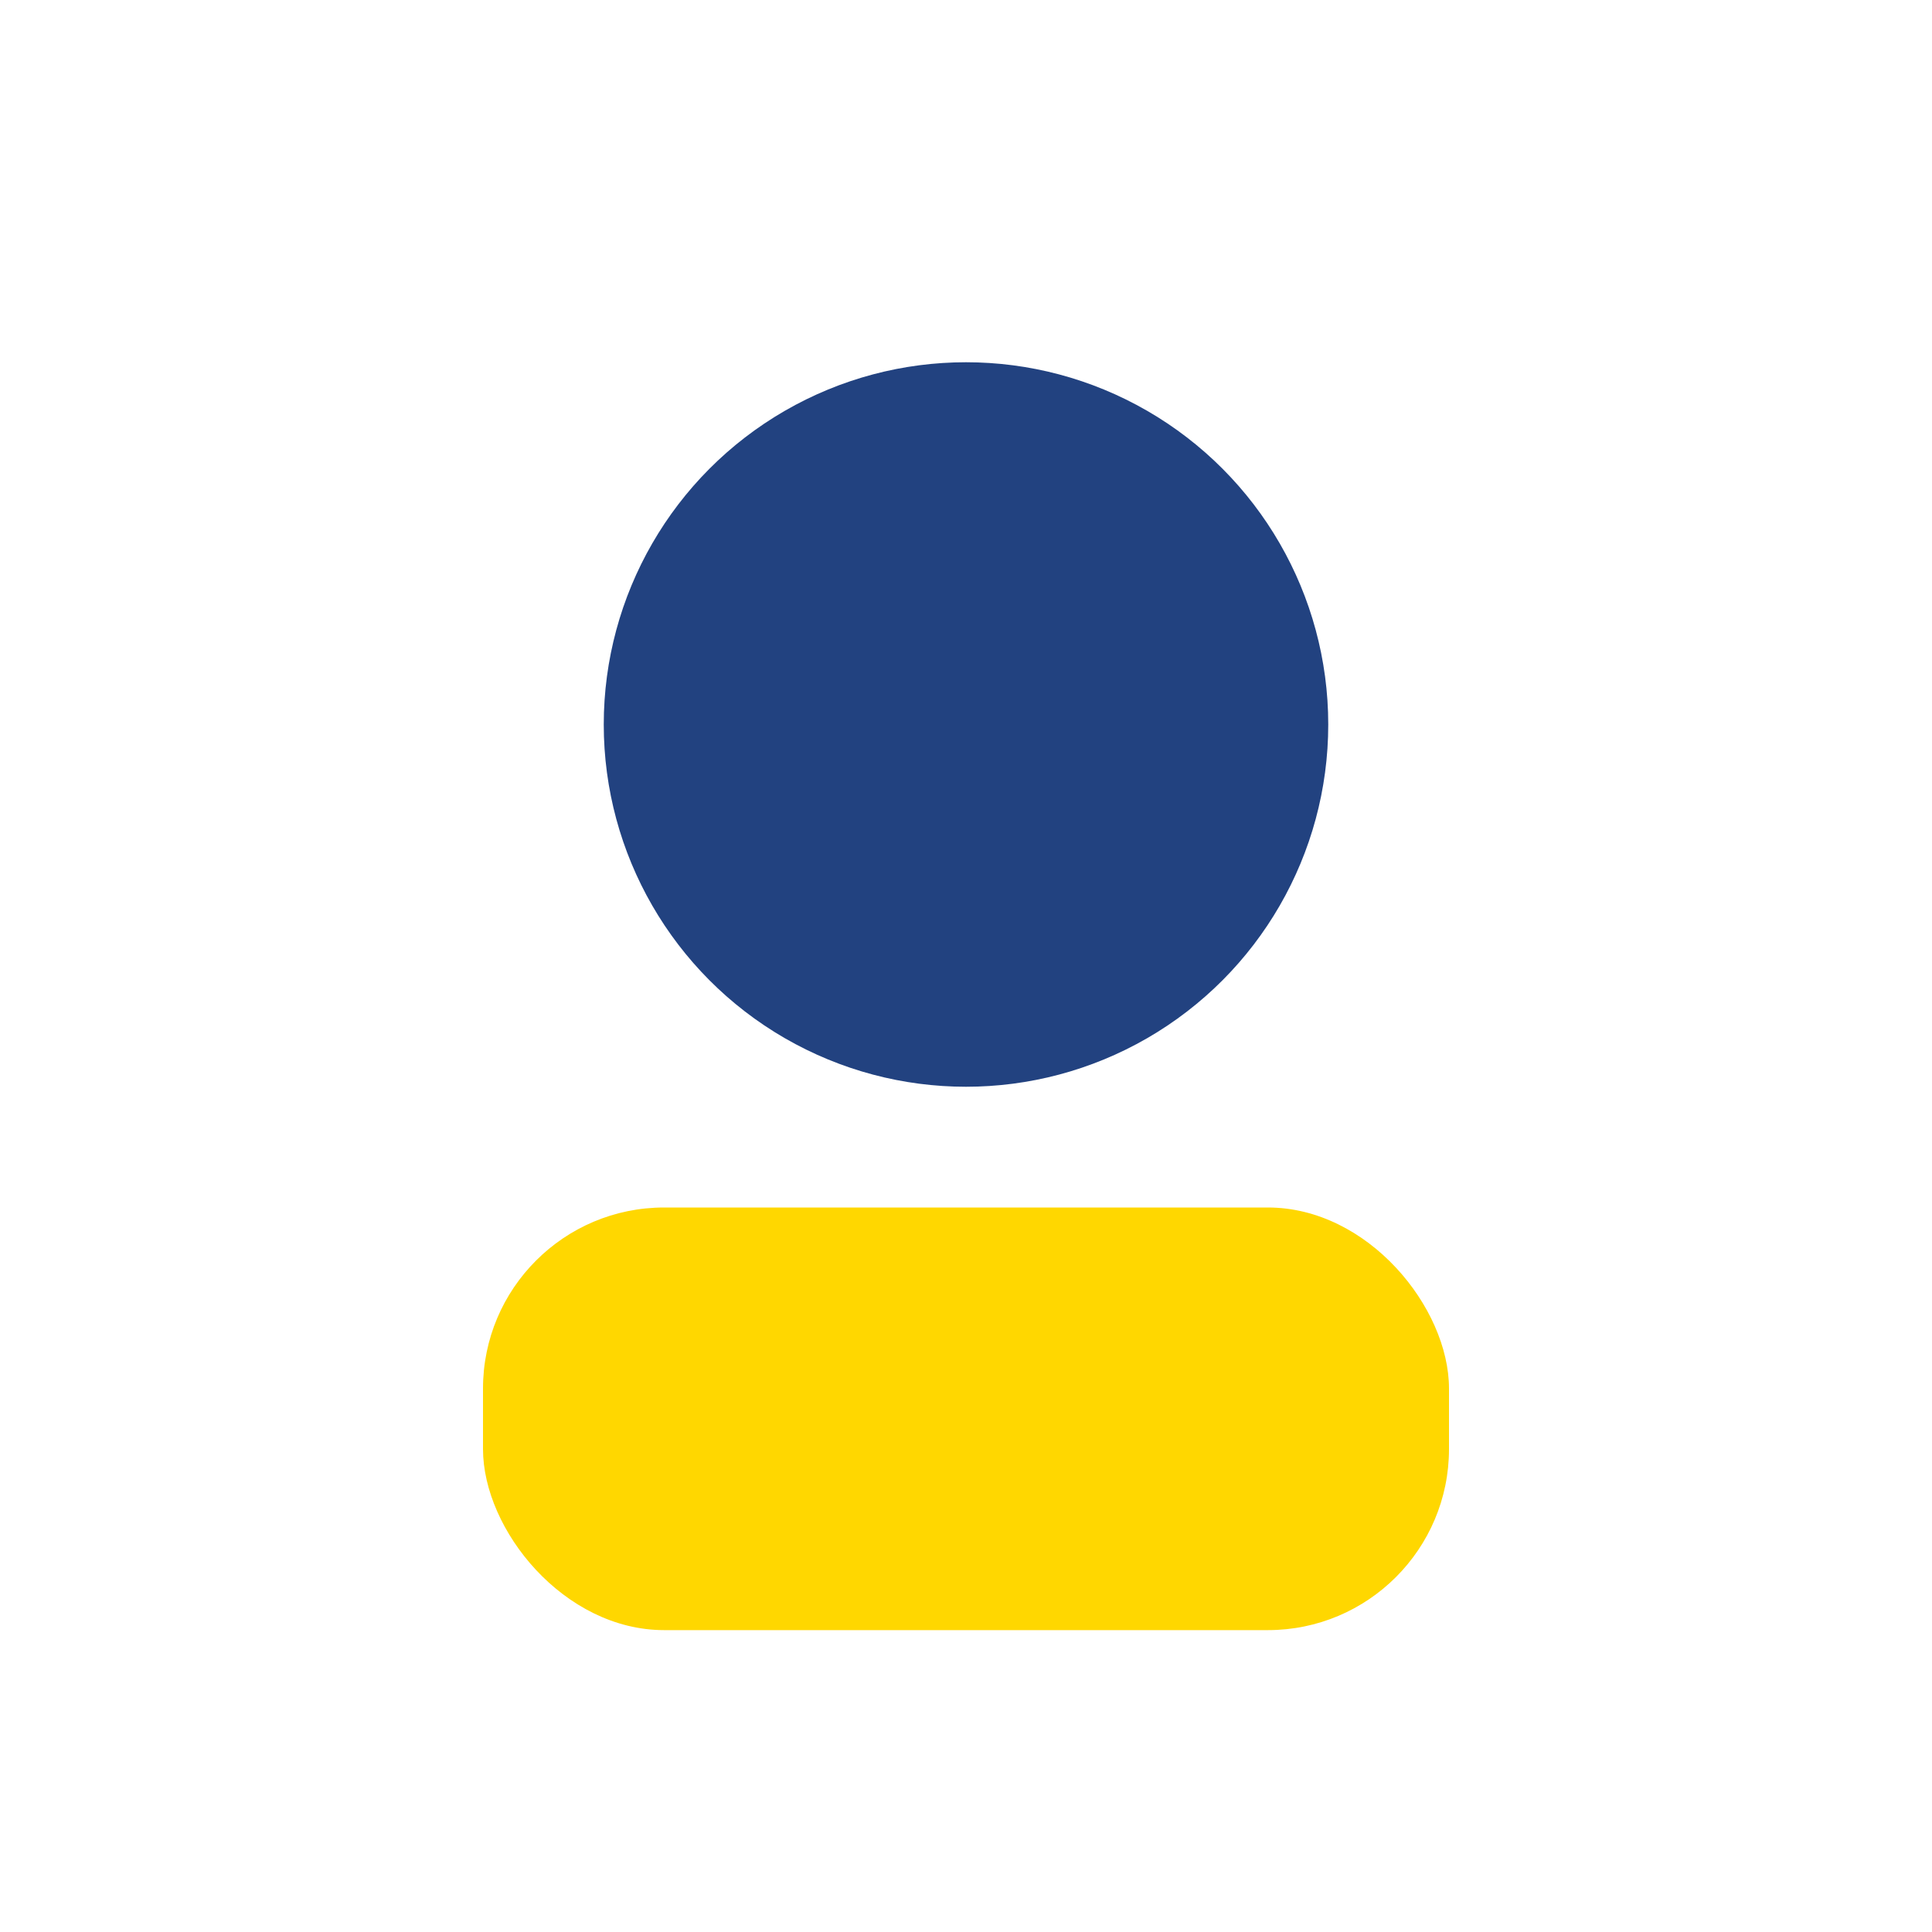
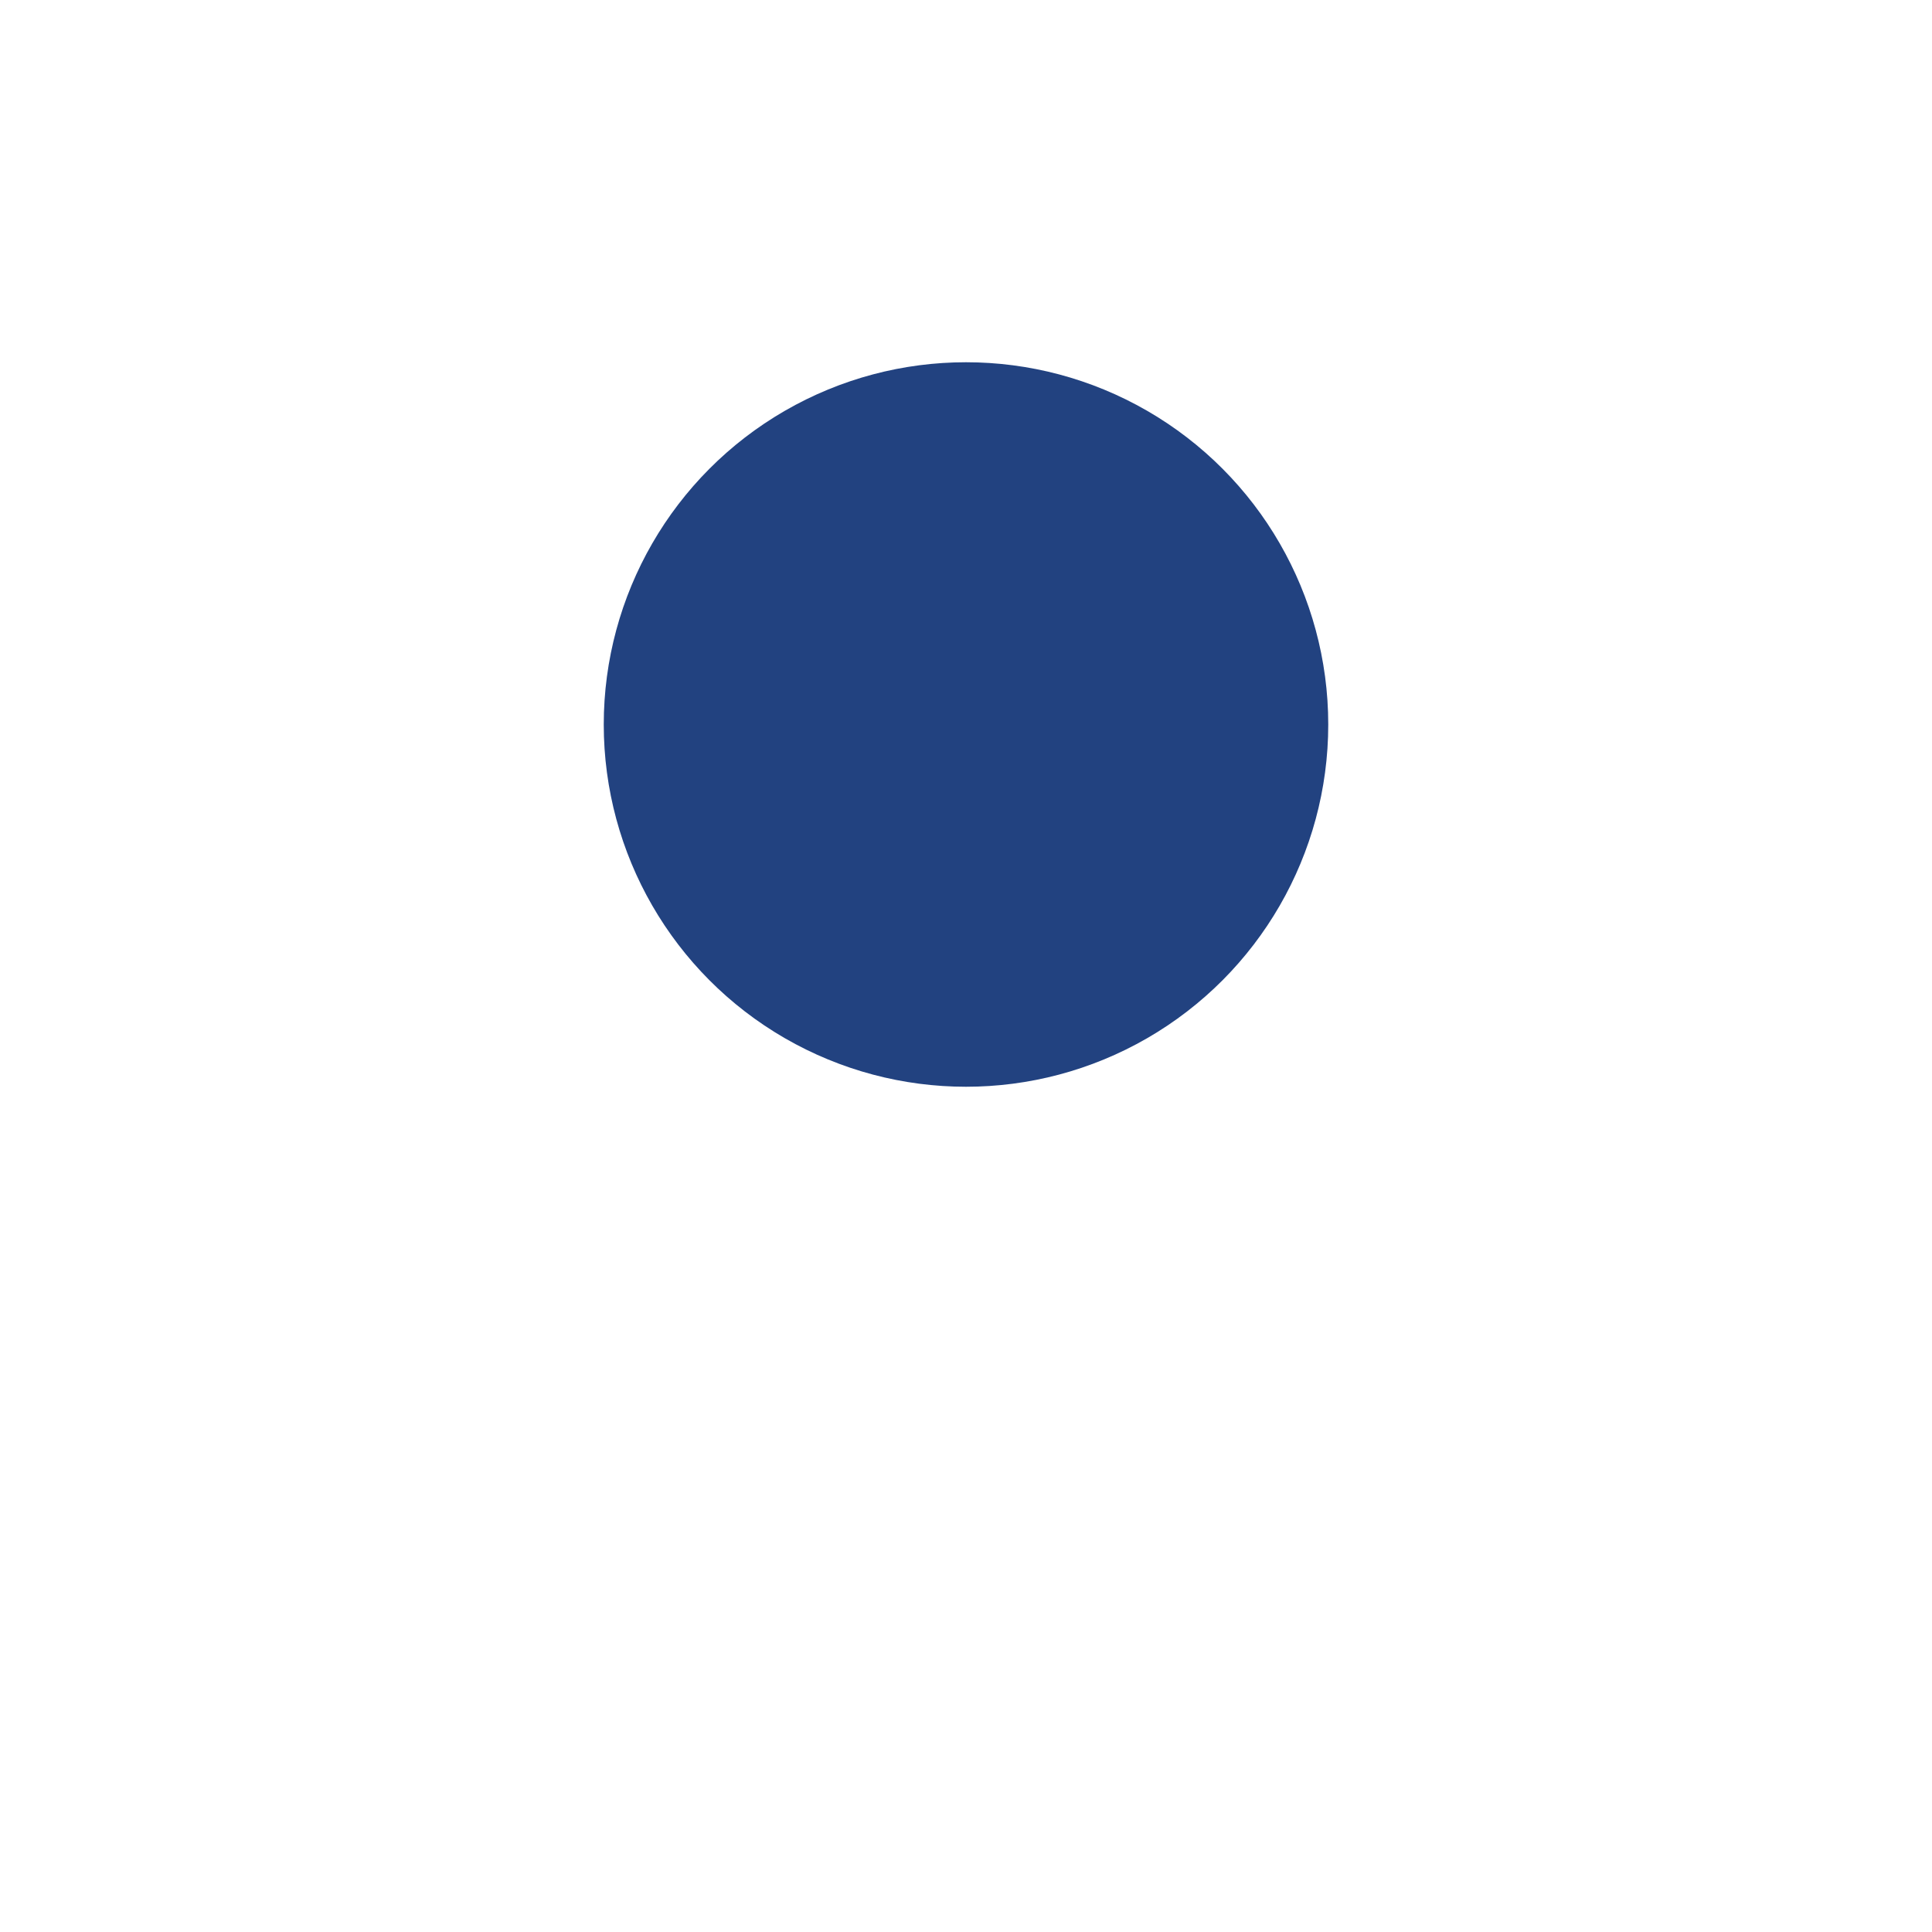
<svg xmlns="http://www.w3.org/2000/svg" width="32" height="32" viewBox="0 0 32 32">
  <circle cx="16" cy="12" r="6" fill="#224280" />
-   <rect x="8" y="20" width="16" height="7" rx="3" fill="#FFD700" />
</svg>